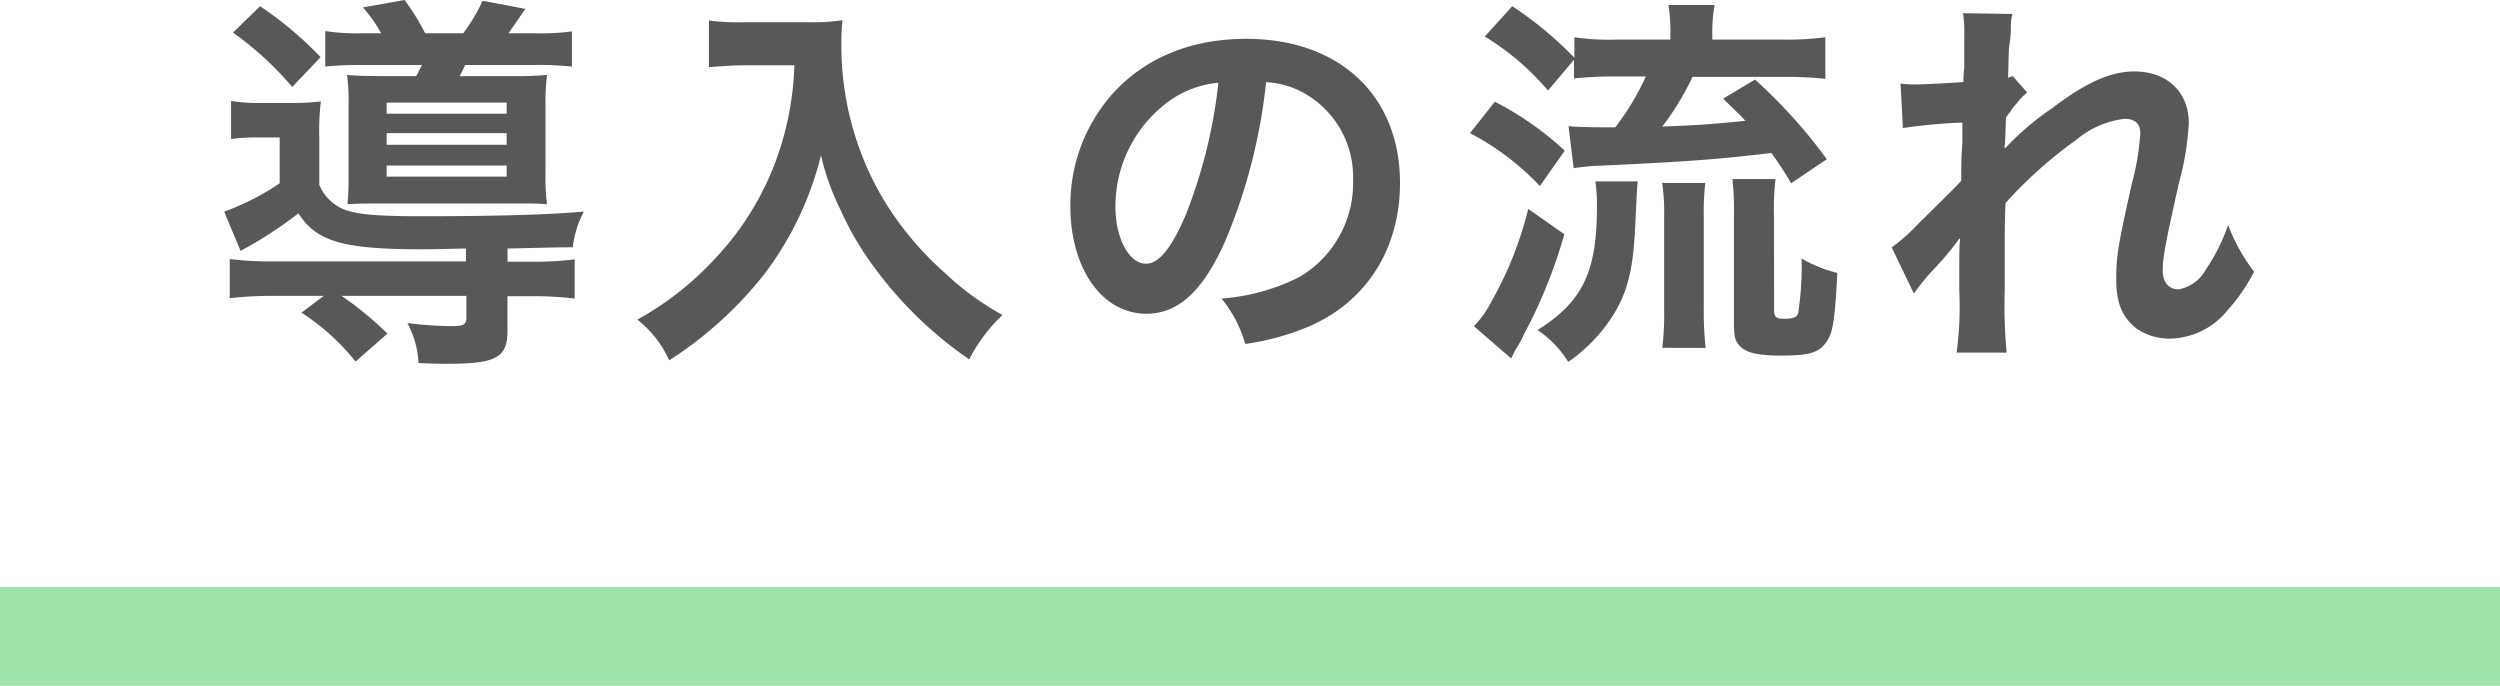
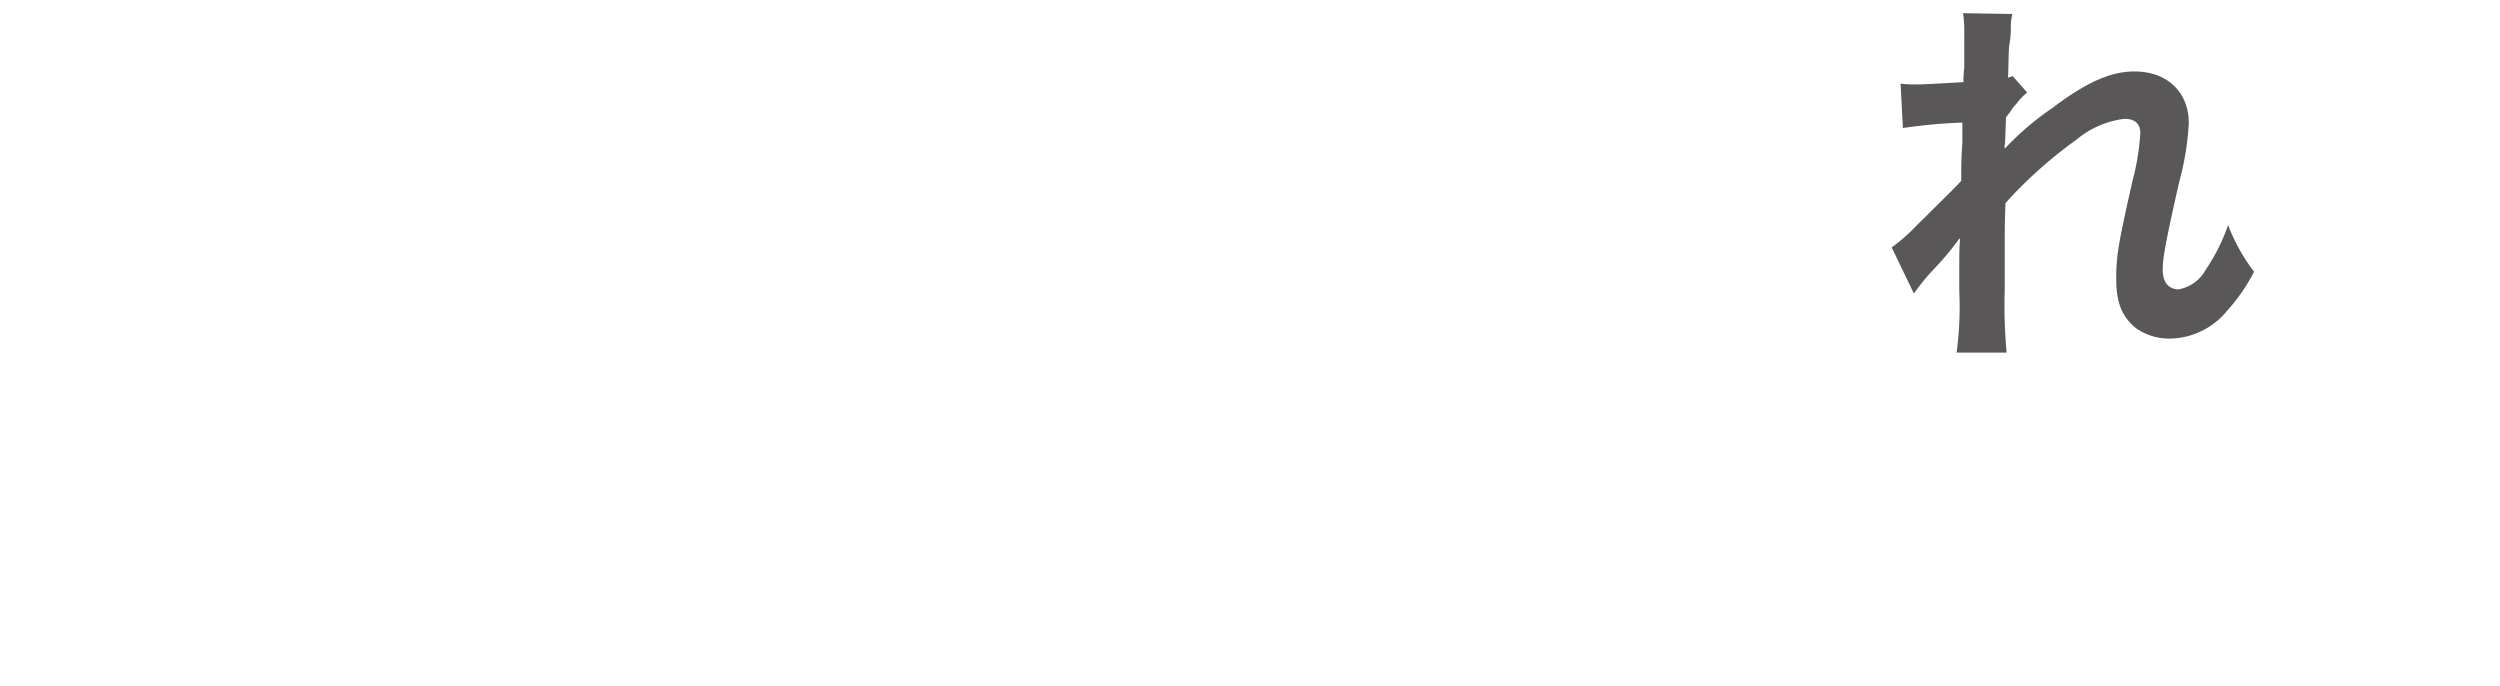
<svg xmlns="http://www.w3.org/2000/svg" viewBox="0 0 225.34 61.82">
  <defs>
    <style>.cls-1{fill:#595757;}.cls-2{fill:none;stroke:#3ec659;stroke-miterlimit:10;stroke-opacity:0.5;stroke-width:8.91px;}</style>
  </defs>
  <g id="レイヤー_2" data-name="レイヤー 2">
    <g id="レイヤー">
-       <path class="cls-1" d="M42,22.4c-3.36.07-3.36.07-4,.07-7.08,0-9.49-.7-11.1-3.25a35.18,35.18,0,0,1-5.22,3.39l-1.47-3.53a22.91,22.91,0,0,0,5-2.56V12.39h-2a17.23,17.23,0,0,0-2.38.14V9.1a15.59,15.59,0,0,0,2.8.18h2.63a19.93,19.93,0,0,0,2.66-.14,22.36,22.36,0,0,0-.14,3.29v4.23A4.07,4.07,0,0,0,31.35,19c1.19.35,2.94.49,6.55.49,7.1,0,11.55-.14,14.73-.42a8.91,8.91,0,0,0-1,3.22c-1,0-1,0-5.88.11v1.19h1.89a30.76,30.76,0,0,0,4.16-.21v3.53a32.27,32.27,0,0,0-4.23-.21H45.74v3.15c0,2.38-1.05,2.94-5.36,2.94-.77,0-1.33,0-2.66-.07a8.36,8.36,0,0,0-1-3.6,35.62,35.62,0,0,0,3.92.28c1.16,0,1.4-.14,1.4-.81V26.67H30.79a30.35,30.35,0,0,1,4.13,3.4l-2.87,2.52a20.64,20.64,0,0,0-4.87-4.41l2-1.51H24.94a33,33,0,0,0-4.23.21V23.35a30.36,30.36,0,0,0,4.16.21H42ZM23.44.56A32.71,32.71,0,0,1,28.9,5.15L26.34,7.84A28.84,28.84,0,0,0,21,2.94ZM34.36,3A12.8,12.8,0,0,0,32.71.67L36.46,0a20,20,0,0,1,1.86,3h3.43A15.87,15.87,0,0,0,43.5.07L47.35.8C46.61,1.89,46.26,2.38,45.84,3h2.21a21.53,21.53,0,0,0,3.5-.17V6a29.8,29.8,0,0,0-3.5-.14H41.92a9.93,9.93,0,0,1-.49,1h4.69a30.5,30.5,0,0,0,3.19-.11,19.23,19.23,0,0,0-.14,2.74v6.12a18,18,0,0,0,.14,2.8c-.88-.07-1.33-.07-2.7-.07h-12c-1.58,0-2.39,0-3.29.07a24.72,24.72,0,0,0,.1-2.59V9.45a18.31,18.31,0,0,0-.14-2.7c.66.08,1.85.11,3.43.11h2.8c.21-.38.28-.53.53-1H32.86A30.82,30.82,0,0,0,29.32,6V2.8A19.05,19.05,0,0,0,32.65,3Zm.49,7.25H45.67v-1H34.85Zm0,2.8H45.67V12H34.85Zm0,2.87H45.67v-1H34.85Z" />
-       <path class="cls-1" d="M67.26,5.88c-1,0-2,.07-3.36.17V1.85A20,20,0,0,0,67.19,2h5.56a18,18,0,0,0,3.19-.18,17.41,17.41,0,0,0-.1,2.21,27.14,27.14,0,0,0,3.74,13.86,28.44,28.44,0,0,0,5.6,6.72,25,25,0,0,0,5.18,3.78,15,15,0,0,0-3,4,35.31,35.31,0,0,1-8.51-8.23A26.86,26.86,0,0,1,75.8,19,22.52,22.52,0,0,1,74,14a29.41,29.41,0,0,1-5,10.57,34.86,34.86,0,0,1-8.68,7.91,9.81,9.81,0,0,0-2.87-3.67,27.75,27.75,0,0,0,7-5.5,25.89,25.89,0,0,0,6-10.36,27.16,27.16,0,0,0,1.15-7.07Z" />
-       <path class="cls-1" d="M110.45,21.7c-2,4.52-4.24,6.58-7.11,6.58-4,0-6.86-4.06-6.86-9.69A15.07,15.07,0,0,1,100.33,8.4c2.94-3.22,7.07-4.9,12-4.9,8.4,0,13.86,5.11,13.86,13,0,6.05-3.15,10.88-8.51,13.05A22.84,22.84,0,0,1,112.24,31a11.27,11.27,0,0,0-2.14-4.09,18.55,18.55,0,0,0,7-1.93,9.8,9.8,0,0,0,4.86-8.75,8.67,8.67,0,0,0-4.3-7.77,7.69,7.69,0,0,0-3.54-1.05A50.38,50.38,0,0,1,110.45,21.7ZM105.3,9.17a11.73,11.73,0,0,0-4.76,9.45c0,2.87,1.23,5.15,2.77,5.15,1.15,0,2.34-1.47,3.6-4.48a45.77,45.77,0,0,0,2.91-11.83A9,9,0,0,0,105.3,9.17Z" />
-       <path class="cls-1" d="M134.74,9.17a28.17,28.17,0,0,1,6.3,4.41l-2.24,3.19A23.94,23.94,0,0,0,132.5,12ZM141,21.11A44.43,44.43,0,0,1,137.43,30a11.45,11.45,0,0,1-.77,1.43c-.21.39-.21.39-.45.88l-3.36-2.91a8.84,8.84,0,0,0,1.57-2.2,32.67,32.67,0,0,0,3.33-8.37ZM139.53,8.16a23.43,23.43,0,0,0-5.7-4.87L136.31.56a33,33,0,0,1,5.6,4.65V3.36a22,22,0,0,0,3.82.21h4.83V3.18a15.41,15.41,0,0,0-.17-2.73h4.16a14.18,14.18,0,0,0-.21,2.73v.39h6.34a27.09,27.09,0,0,0,3.85-.21V7.11a33.53,33.53,0,0,0-3.82-.18h-8.15a25.07,25.07,0,0,1-2.73,4.48c3.46-.14,4.37-.21,7.49-.52-.63-.7-1-1-2-2l2.87-1.72a46.62,46.62,0,0,1,6.47,7.18l-3.22,2.17a27.21,27.21,0,0,0-1.78-2.73c-5,.59-7.46.77-15.51,1.15-.63,0-1.51.11-2.31.21l-.46-3.78c.53.07,1.79.11,4.21.11a22.82,22.82,0,0,0,2.76-4.59h-2.73a35.49,35.49,0,0,0-3.75.18V5.39Zm8.09,8.19c-.07.66-.07.66-.21,3.67-.18,4.31-.7,6.41-2.2,8.68a14.34,14.34,0,0,1-3.86,3.92,9.34,9.34,0,0,0-2.76-2.87c4.09-2.59,5.35-5.25,5.35-11.13a14.56,14.56,0,0,0-.14-2.27Zm2.21,15A24.12,24.12,0,0,0,150,28V19.43a17.55,17.55,0,0,0-.18-2.94h3.89a21.65,21.65,0,0,0-.14,2.9V28a30.35,30.35,0,0,0,.17,3.36Zm10.08-3.46c0,.7.17.84.94.84s1.12-.14,1.23-.49a28.46,28.46,0,0,0,.31-4.94,12,12,0,0,0,3.22,1.3c-.24,4.62-.42,5.53-1.12,6.4s-1.68,1.05-4,1.05c-2,0-3.08-.24-3.67-.87-.42-.42-.53-.84-.53-2.07V19.5a24.13,24.13,0,0,0-.14-3.36h3.89a22.44,22.44,0,0,0-.14,3.22Z" />
      <path class="cls-1" d="M180.73,13.37A25.45,25.45,0,0,1,185,9.73c3.05-2.31,5.25-3.29,7.39-3.29,2.94,0,4.9,1.85,4.9,4.66a25.11,25.11,0,0,1-.88,5.35c-1.19,5.29-1.47,6.76-1.47,7.88s.53,1.75,1.44,1.75a3.51,3.51,0,0,0,2.45-1.79,17.08,17.08,0,0,0,2-4,17.07,17.07,0,0,0,2.34,4.2A16,16,0,0,1,200.75,28a6.78,6.78,0,0,1-5.18,2.52,5.21,5.21,0,0,1-3-.91c-1.26-1-1.82-2.28-1.82-4.41s.14-3,1.44-8.79a22.39,22.39,0,0,0,.73-4.41c0-.84-.49-1.29-1.43-1.29a8.32,8.32,0,0,0-4.34,1.89,39.69,39.69,0,0,0-6.38,5.7c-.07,1.58-.07,2.56-.07,3.54,0,.28,0,.28,0,4.16a46.8,46.8,0,0,0,.17,5.78h-4.51a30.56,30.56,0,0,0,.24-5.57c0-3.74,0-3.74.07-4.69l-.07,0a27.39,27.39,0,0,1-2.48,2.94,20,20,0,0,0-1.61,2l-2-4.16a16,16,0,0,0,2.27-2c3.29-3.25,3.29-3.25,4-4,0-1.68,0-2.06.1-3.43,0-.8,0-.87,0-1.82a48,48,0,0,0-5.36.49l-.21-4a10.93,10.93,0,0,0,1.44.07c.66,0,2.59-.11,4.23-.21,0-.53,0-.53.07-1.34,0-1,0-2.06,0-2.87a11.14,11.14,0,0,0-.11-2l4.45.07a4.55,4.55,0,0,0-.14,1.3c0,.17,0,.63-.11,1.33s-.07,1-.14,3.12c0,0,.18-.07.42-.15l1.3,1.48a6,6,0,0,0-1,1.05,3.25,3.25,0,0,0-.49.63c-.14.21-.21.28-.42.56l-.07,2.06s0,.21-.07.63Z" />
-       <line class="cls-2" y1="57.36" x2="225.34" y2="57.36" />
    </g>
  </g>
</svg>